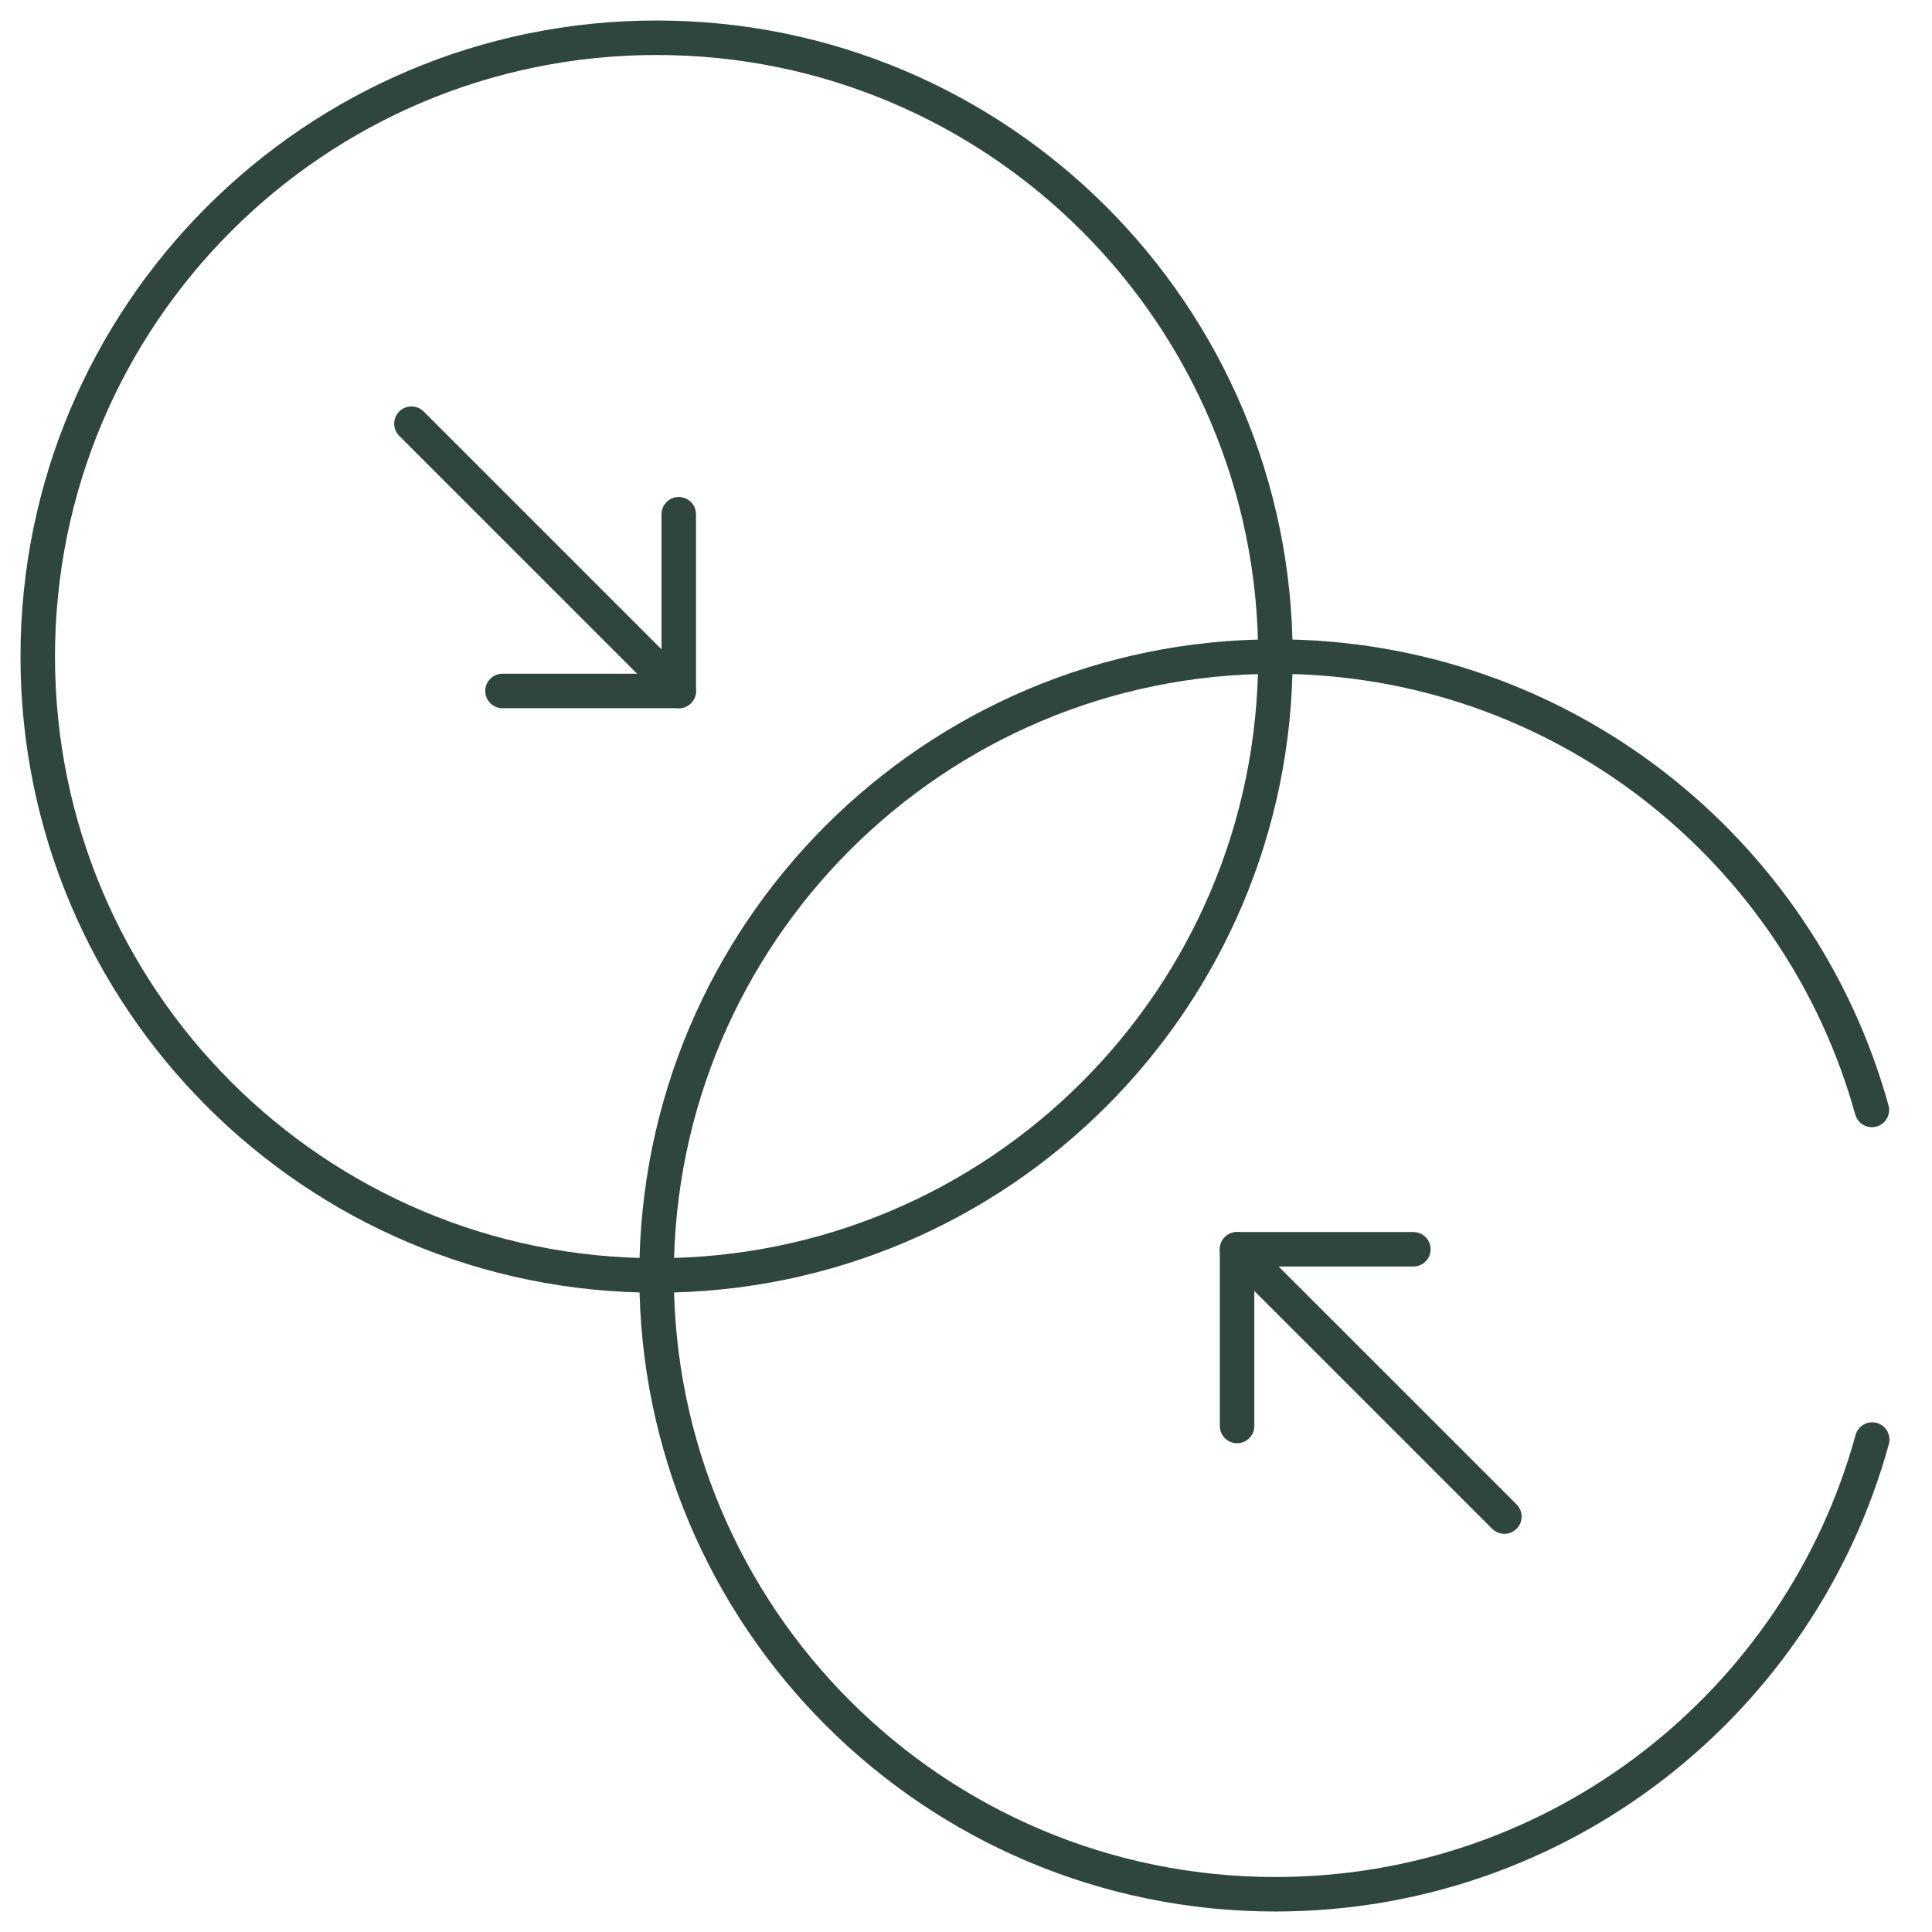
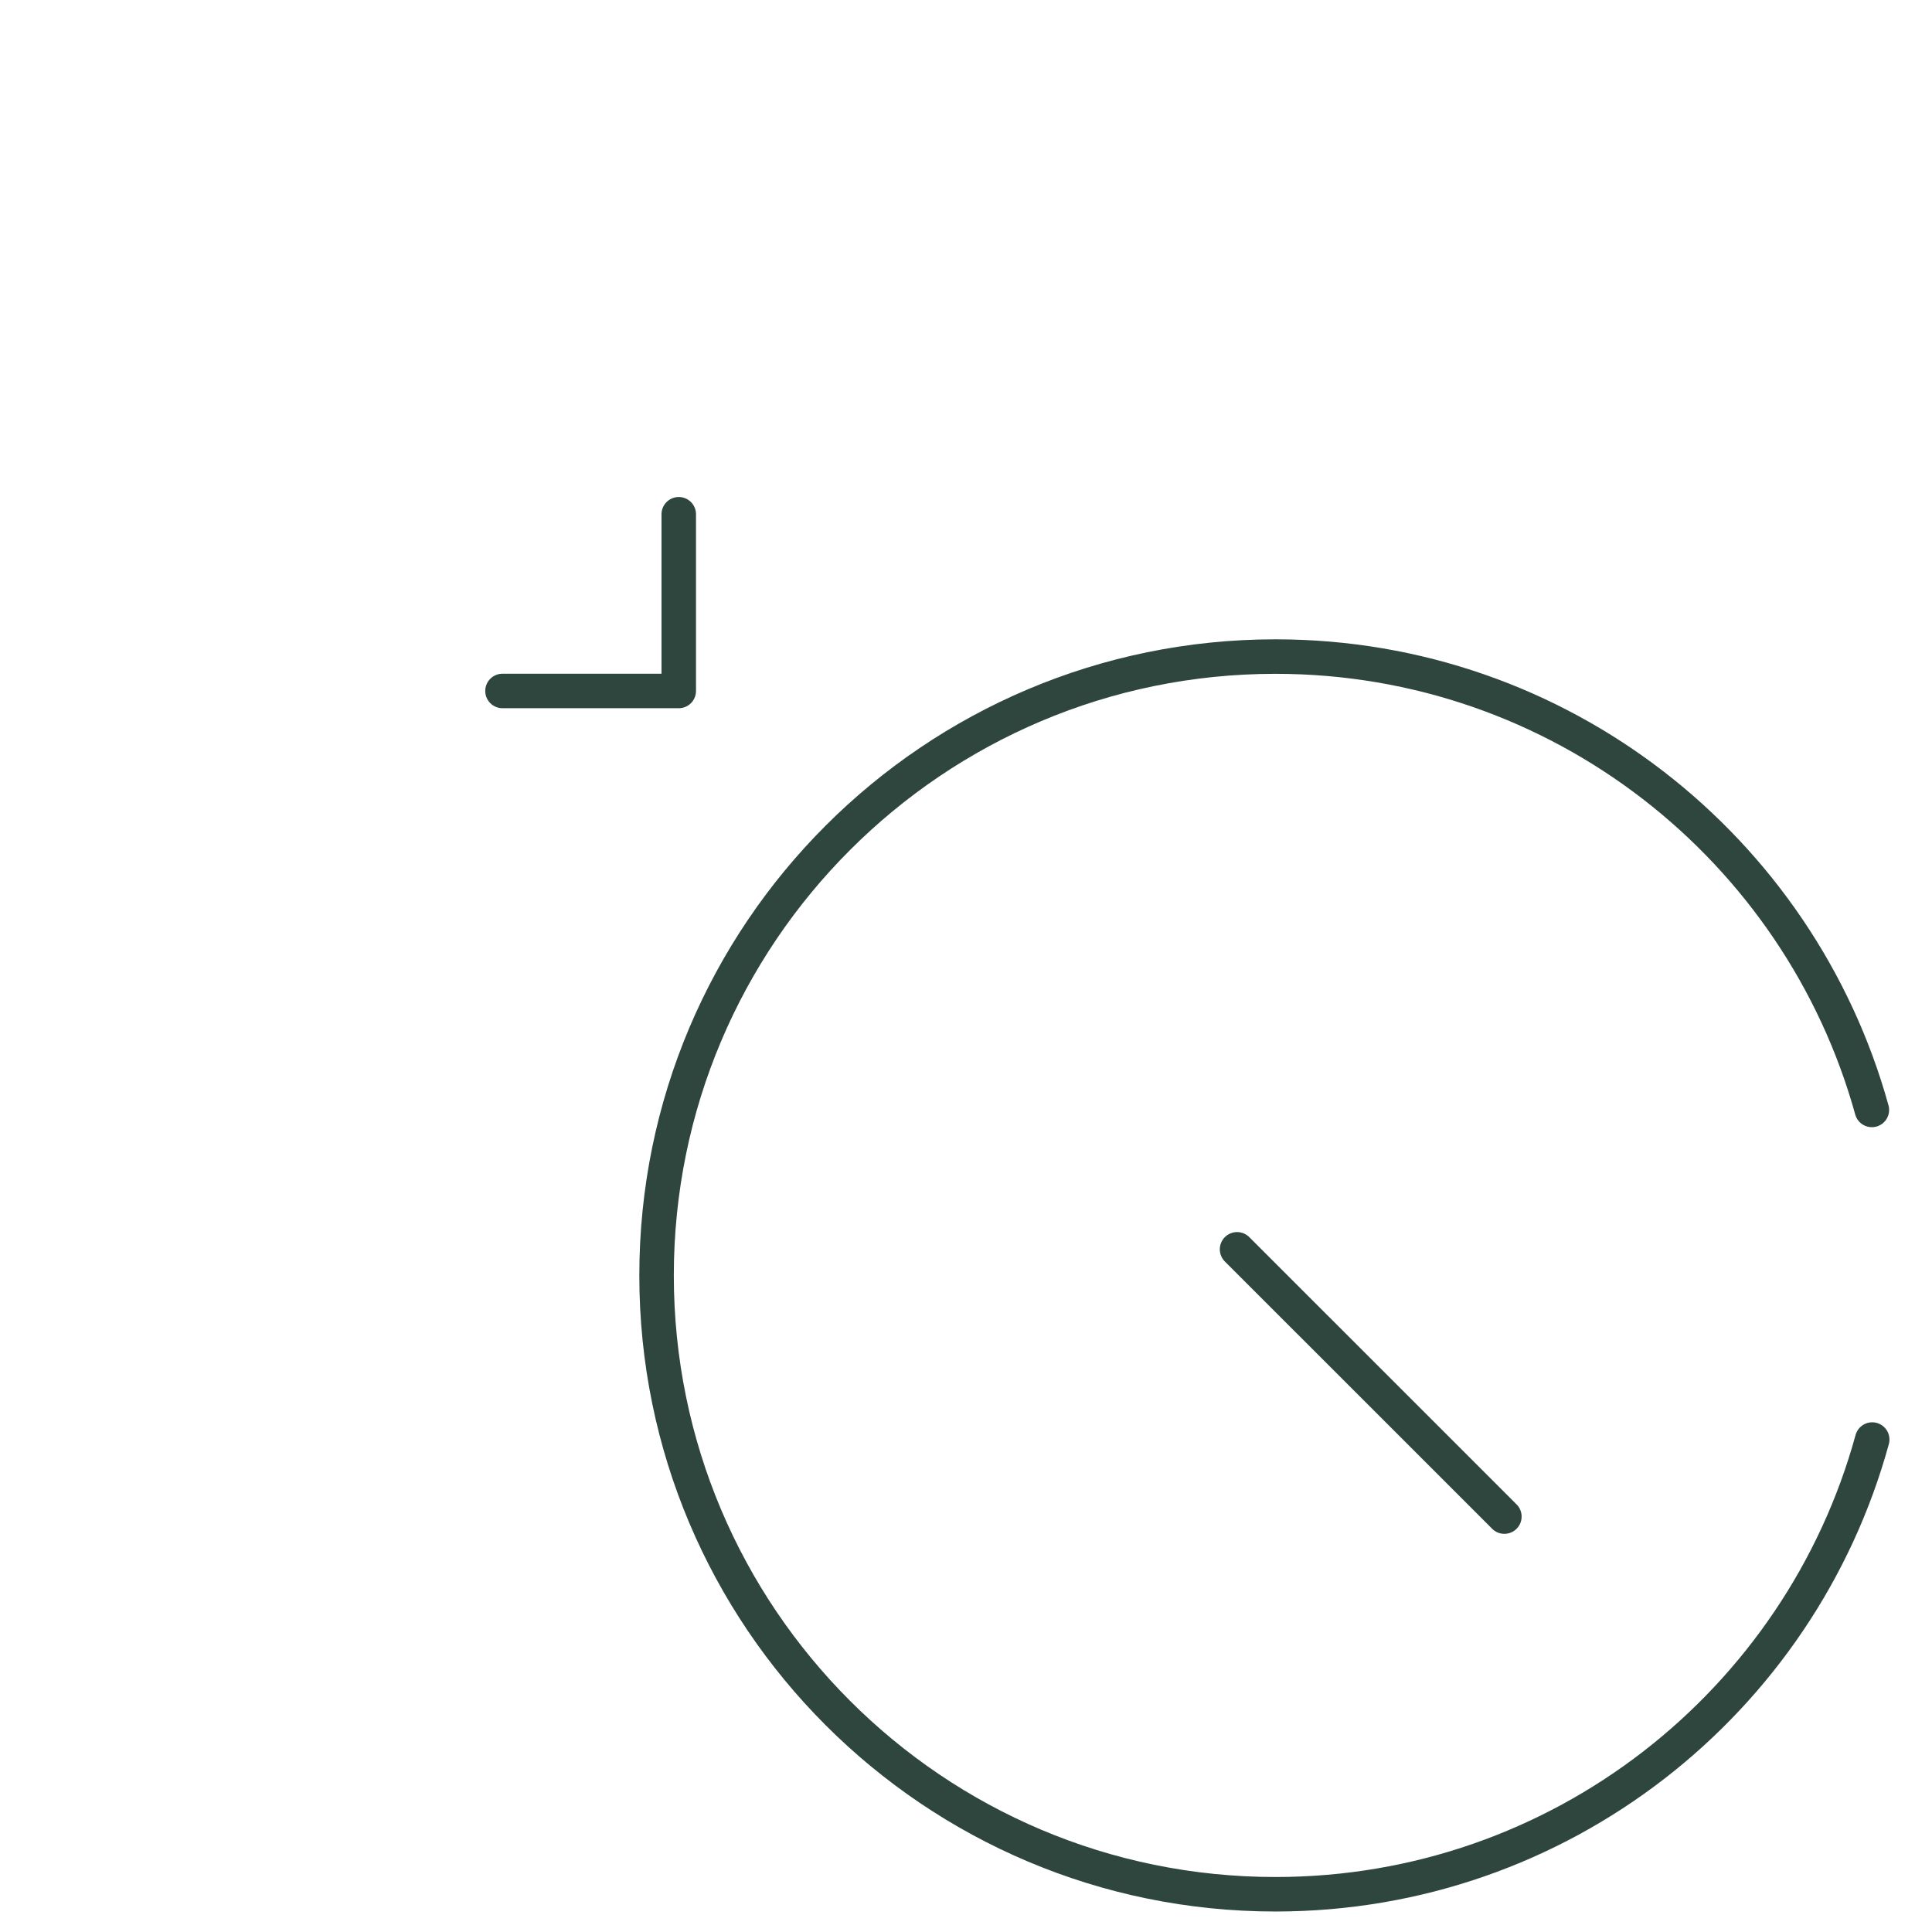
<svg xmlns="http://www.w3.org/2000/svg" fill="none" viewBox="0 0 56 56" height="56" width="56">
  <mask height="56" width="56" y="0" x="0" maskUnits="userSpaceOnUse" style="mask-type:luminance" id="mask0_71_2931">
    <path fill="white" d="M0 3.8147e-06H56V56H0V3.8147e-06Z" />
  </mask>
  <g mask="url(#mask0_71_2931)">
-     <path stroke-linejoin="round" stroke-linecap="round" stroke-miterlimit="10" stroke="#2E463E" d="M36.969 19.031C36.969 28.938 28.938 36.969 19.031 36.969C9.125 36.969 1.094 28.938 1.094 19.031C1.094 9.125 9.125 1.094 19.031 1.094C28.938 1.094 36.969 9.125 36.969 19.031Z" />
    <path stroke-linejoin="round" stroke-linecap="round" stroke-miterlimit="10" stroke="#2E463E" d="M54.257 32.172C52.158 24.595 45.214 19.031 36.969 19.031C27.062 19.031 19.031 27.062 19.031 36.969C19.031 46.875 27.062 54.906 36.969 54.906C45.228 54.906 52.183 49.323 54.267 41.726" />
    <path stroke-linejoin="round" stroke-linecap="round" stroke-miterlimit="10" stroke="#2E463E" d="M43.605 43.959L35.857 36.212" />
-     <path stroke-linejoin="round" stroke-linecap="round" stroke-miterlimit="10" stroke="#2E463E" d="M35.857 41.333V36.211H40.967" />
-     <path stroke-linejoin="round" stroke-linecap="round" stroke-miterlimit="10" stroke="#2E463E" d="M11.926 12.28L19.674 20.028" />
    <path stroke-linejoin="round" stroke-linecap="round" stroke-miterlimit="10" stroke="#2E463E" d="M19.674 14.906V20.028H14.565" />
  </g>
</svg>